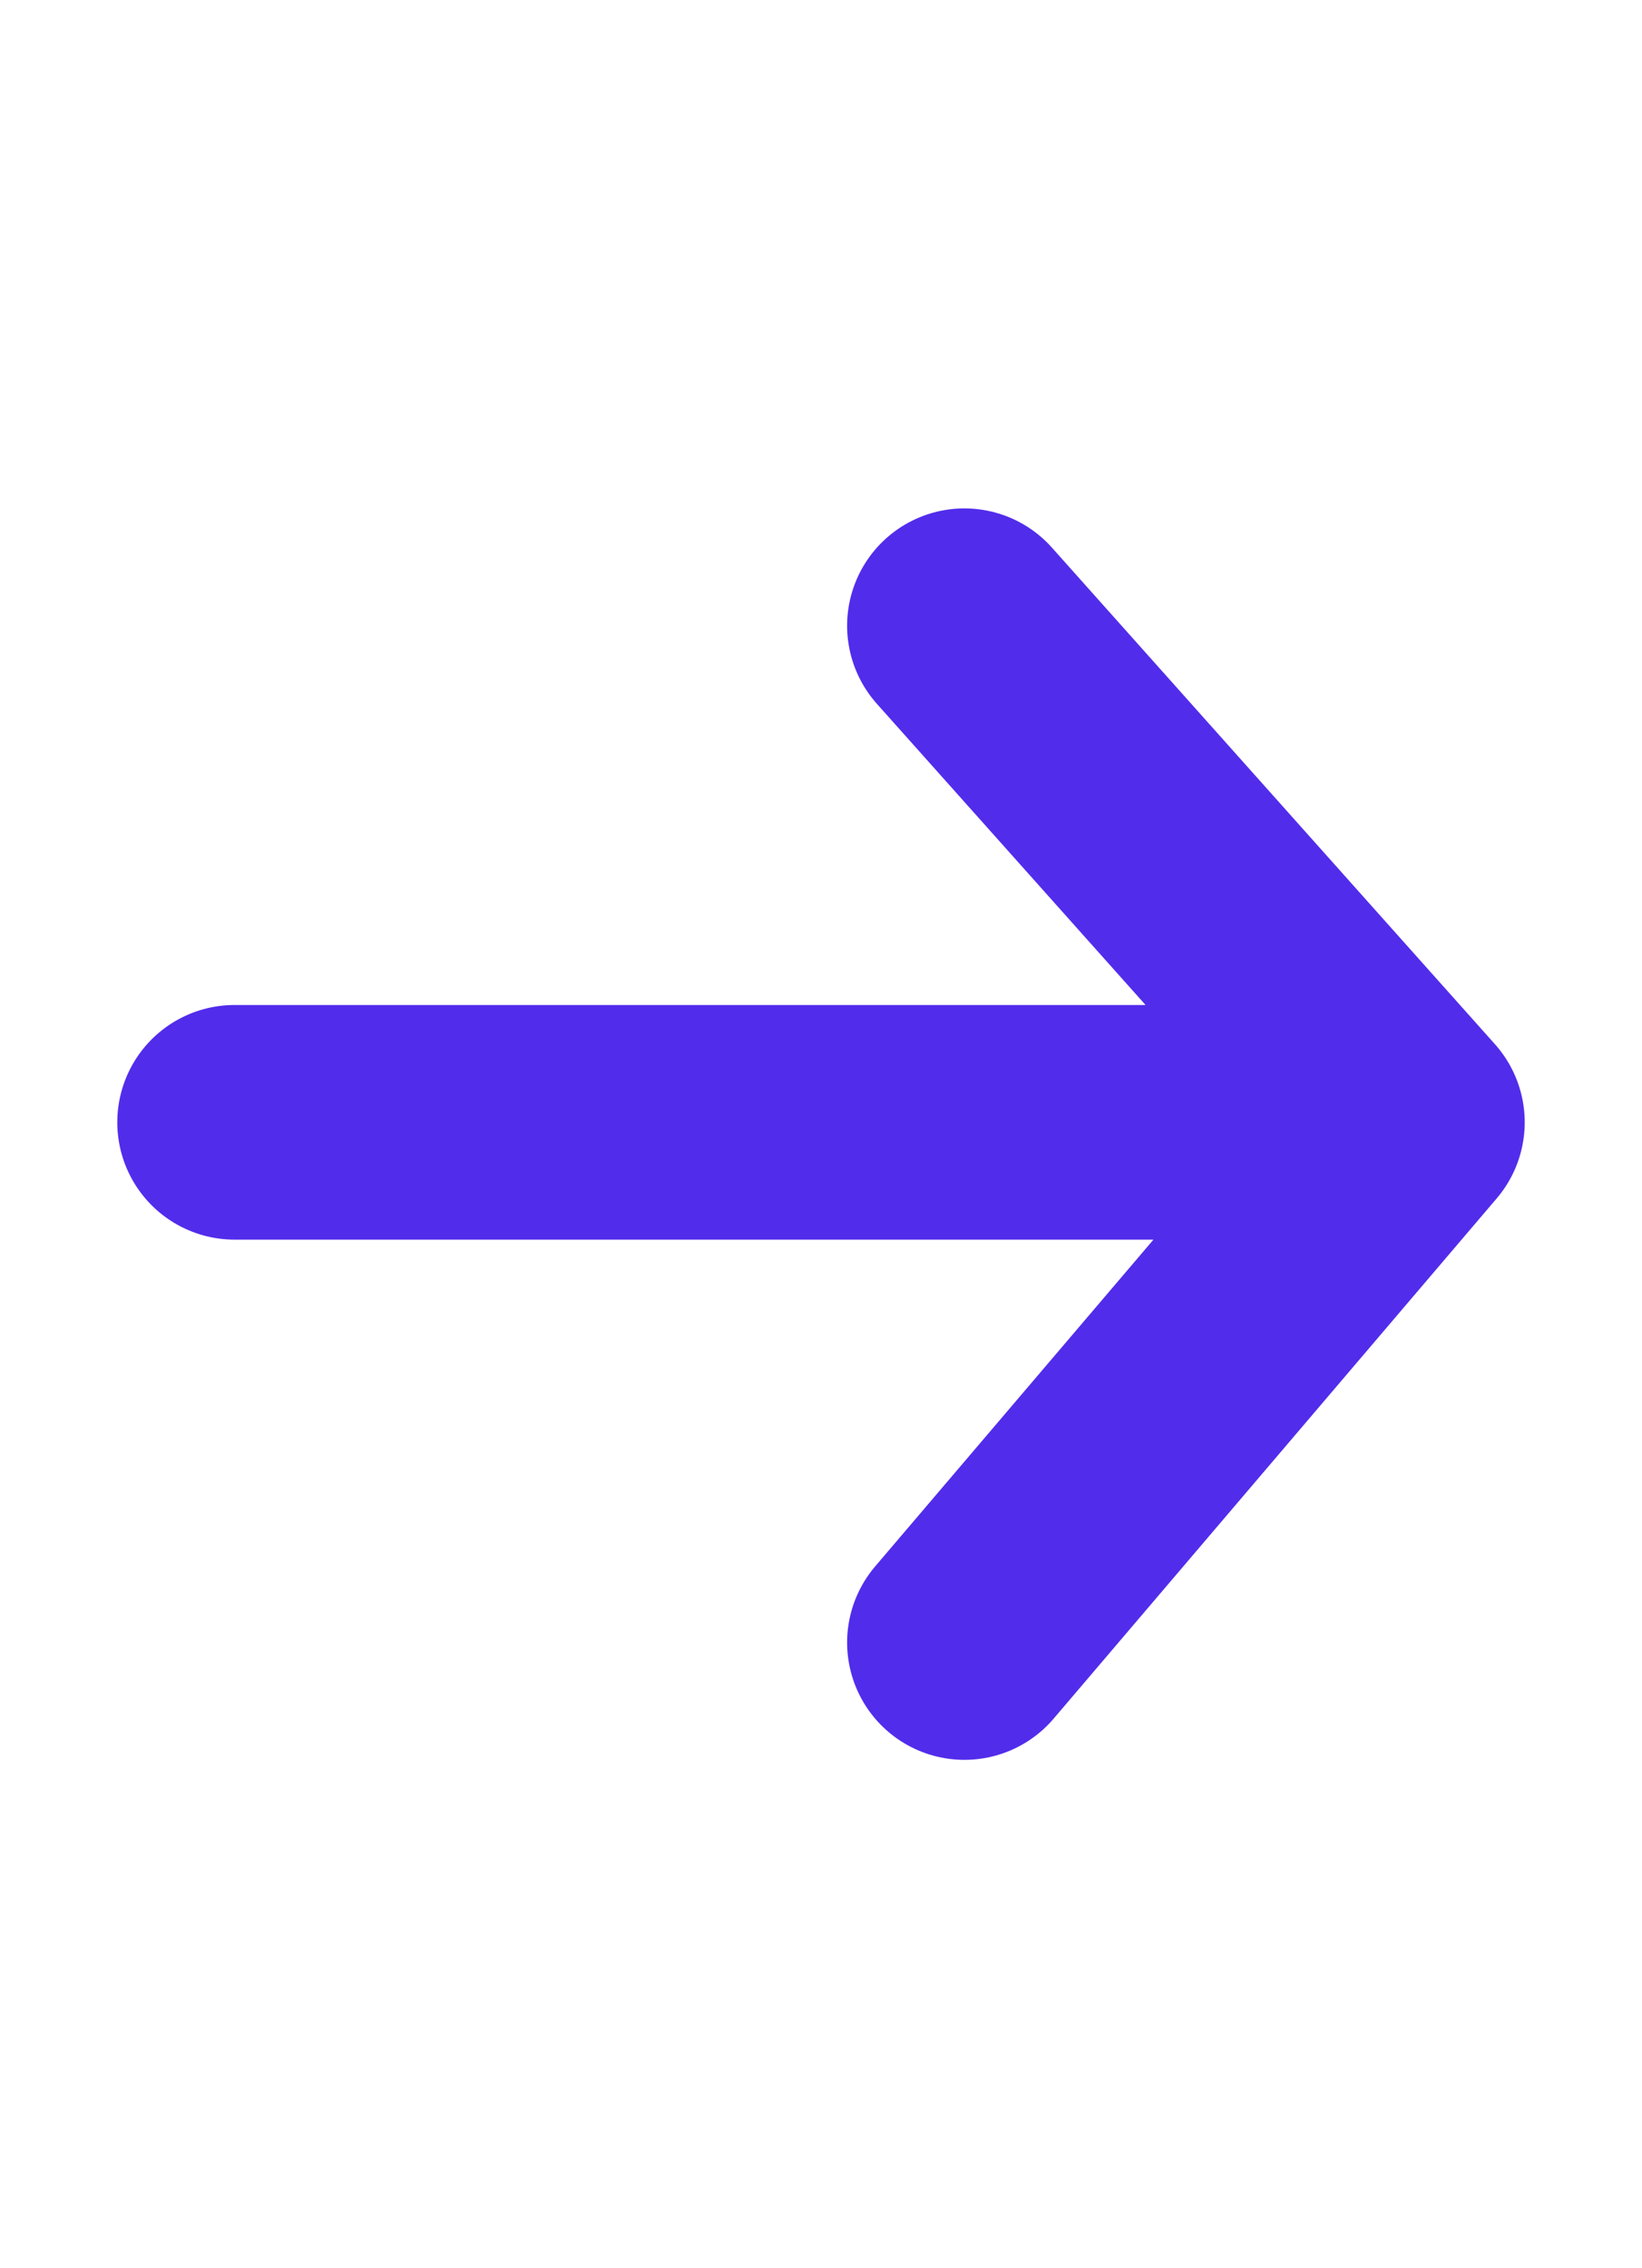
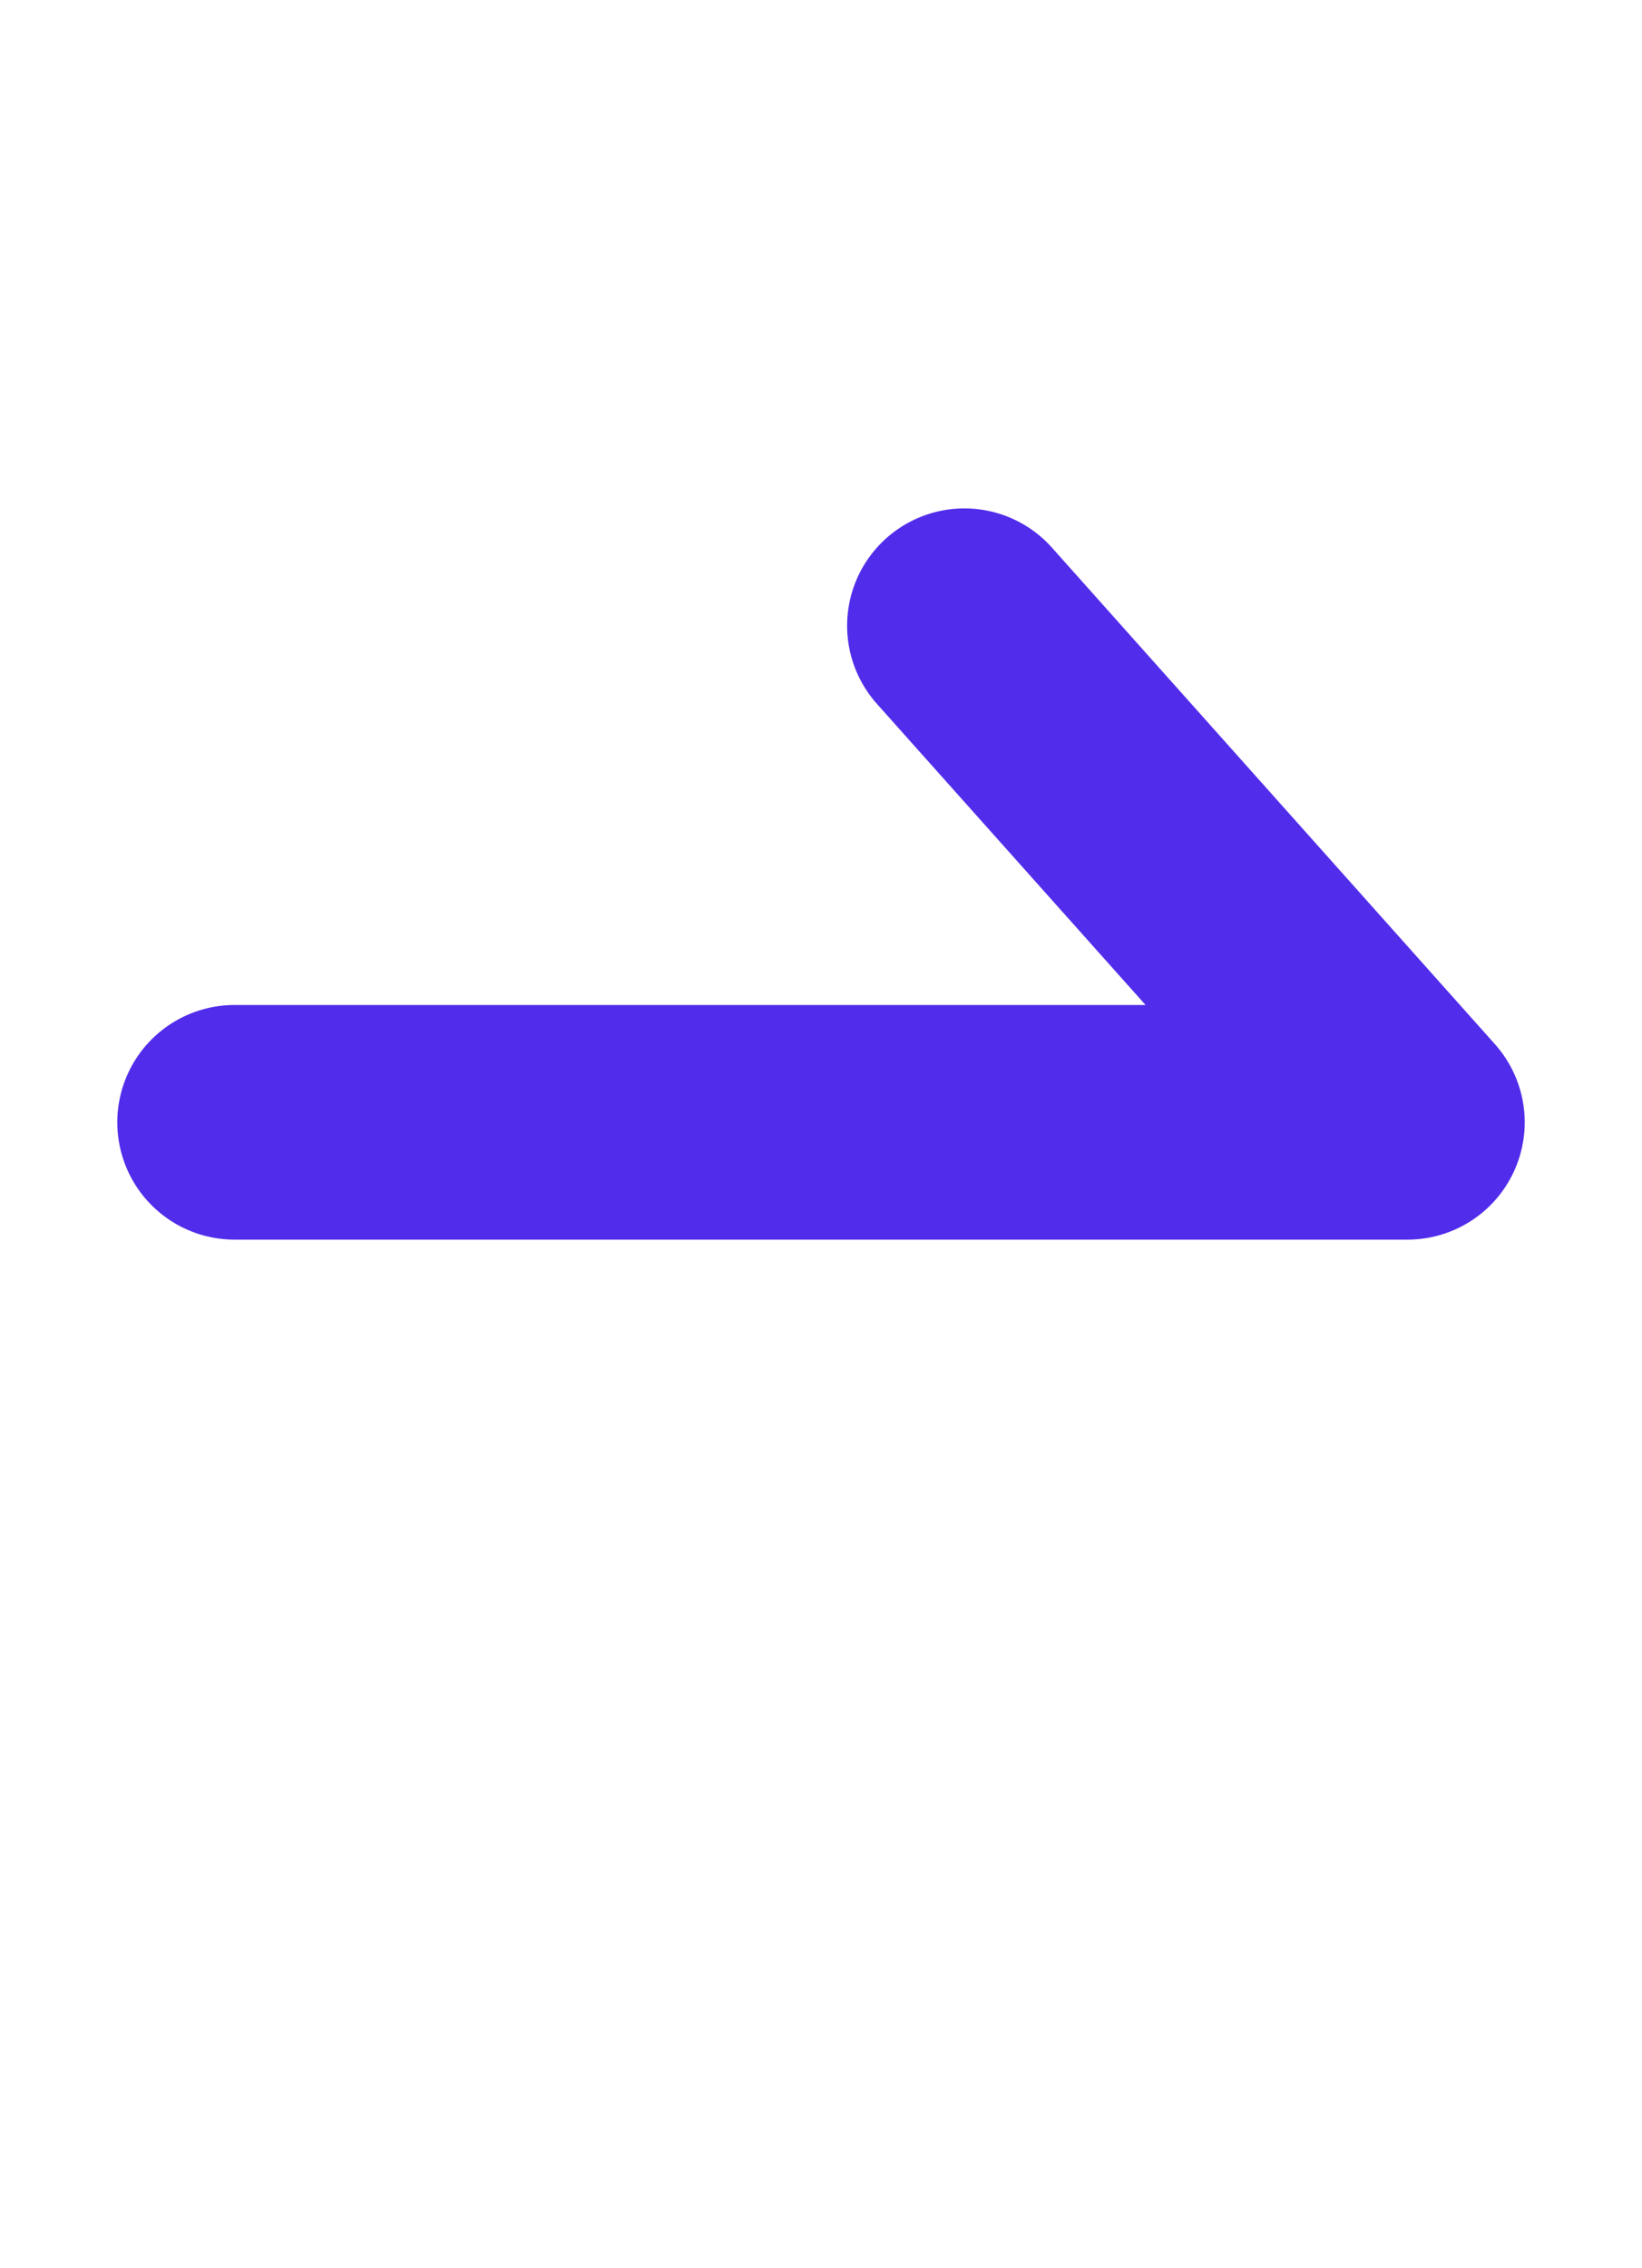
<svg xmlns="http://www.w3.org/2000/svg" width="21" height="29" viewBox="0 0 21 29" fill="none">
-   <path d="M3 14.349H18M18 14.349L12.334 8M18 14.349L12.334 21" stroke="#522CEB" stroke-width="3" stroke-linecap="round" stroke-linejoin="round" />
+   <path d="M3 14.349H18M18 14.349L12.334 8M18 14.349" stroke="#522CEB" stroke-width="3" stroke-linecap="round" stroke-linejoin="round" />
</svg>